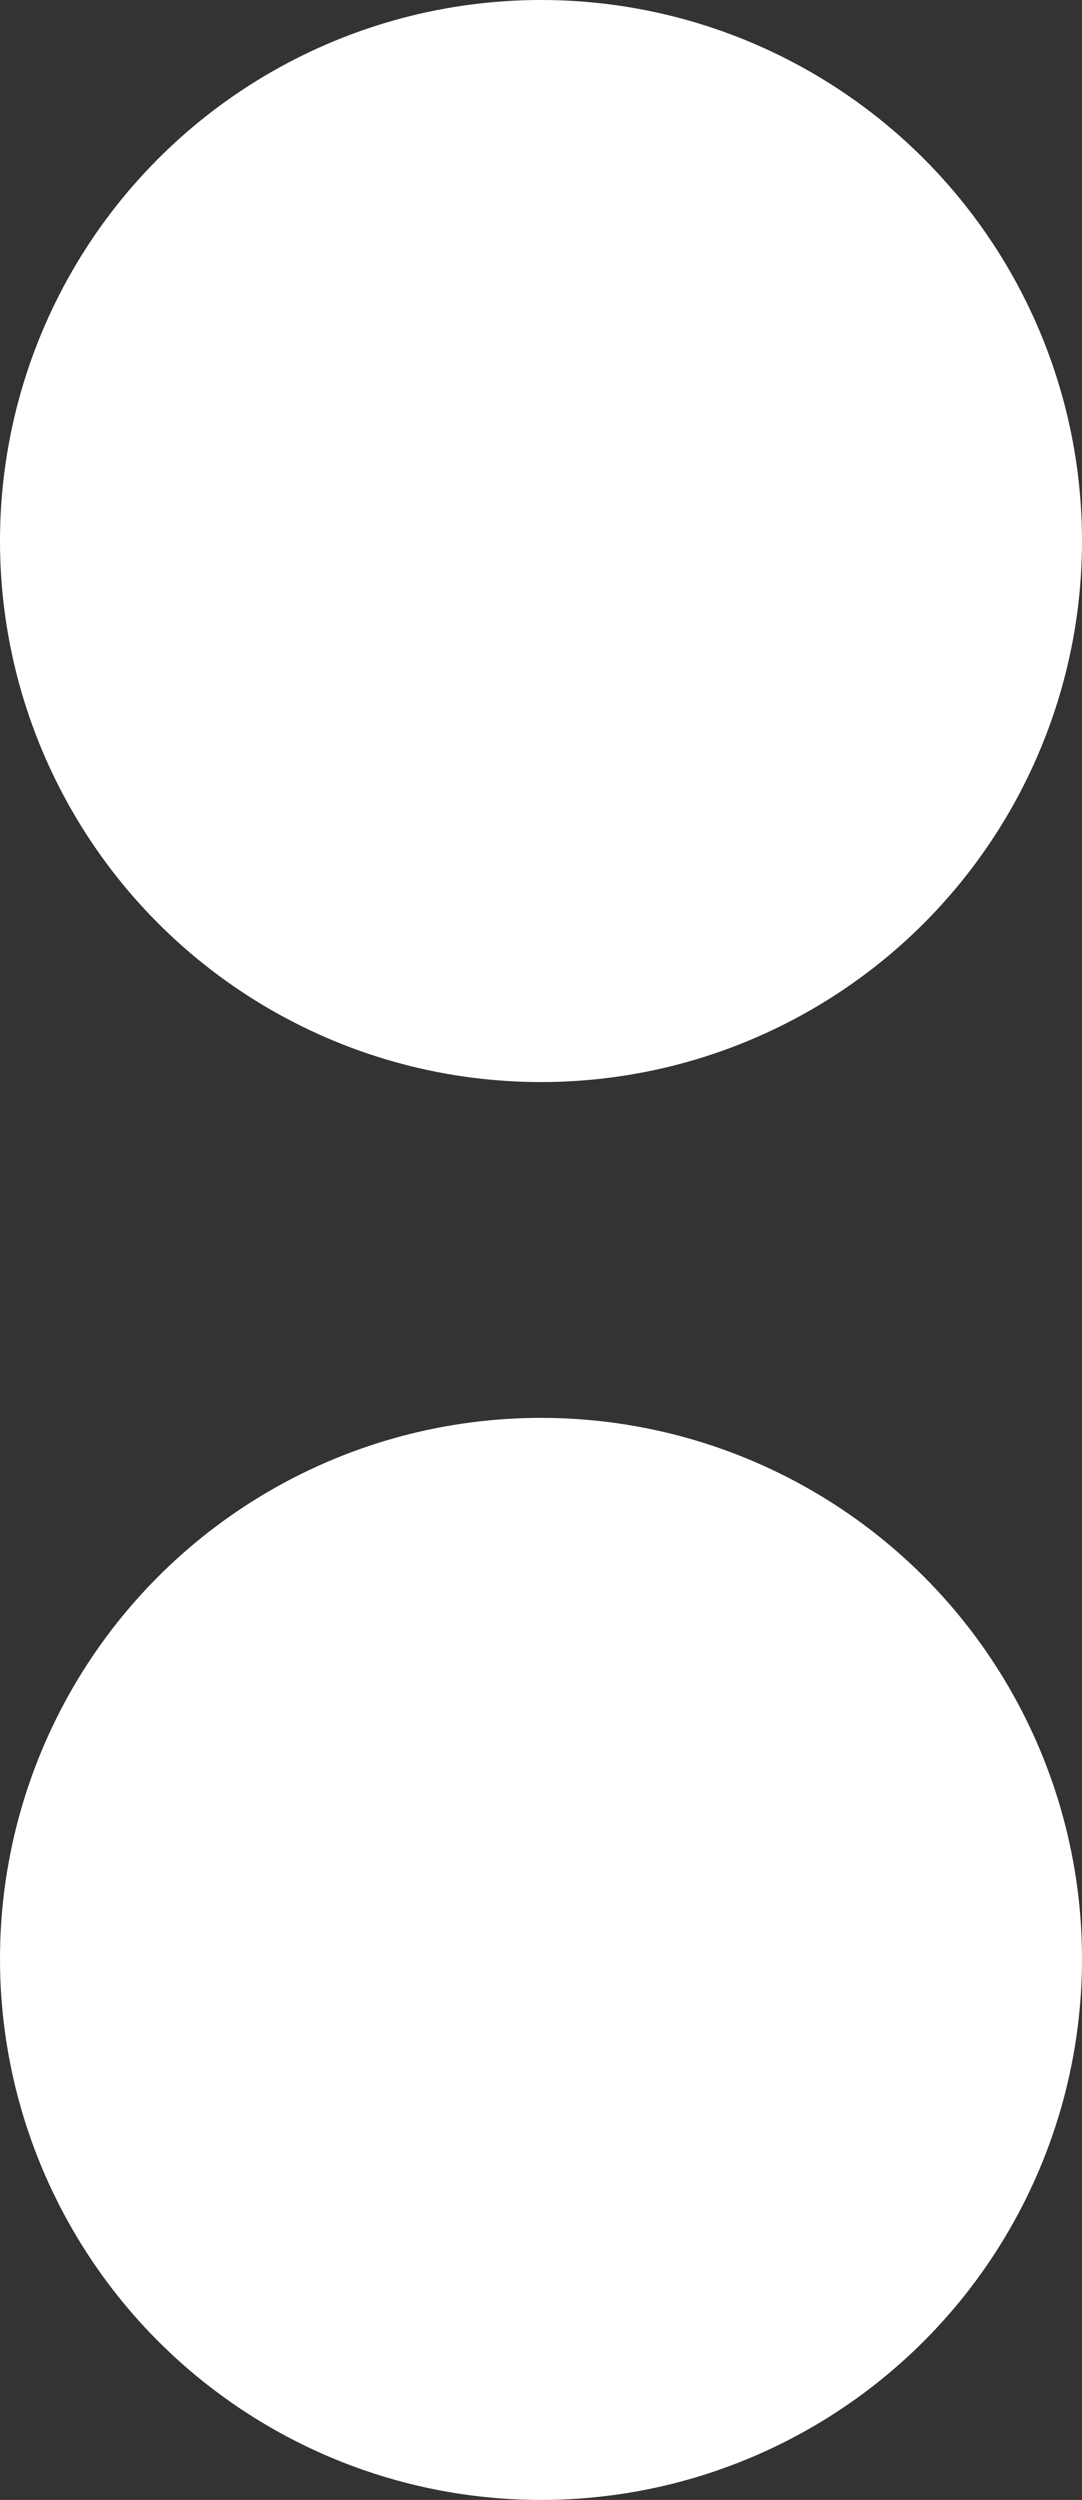
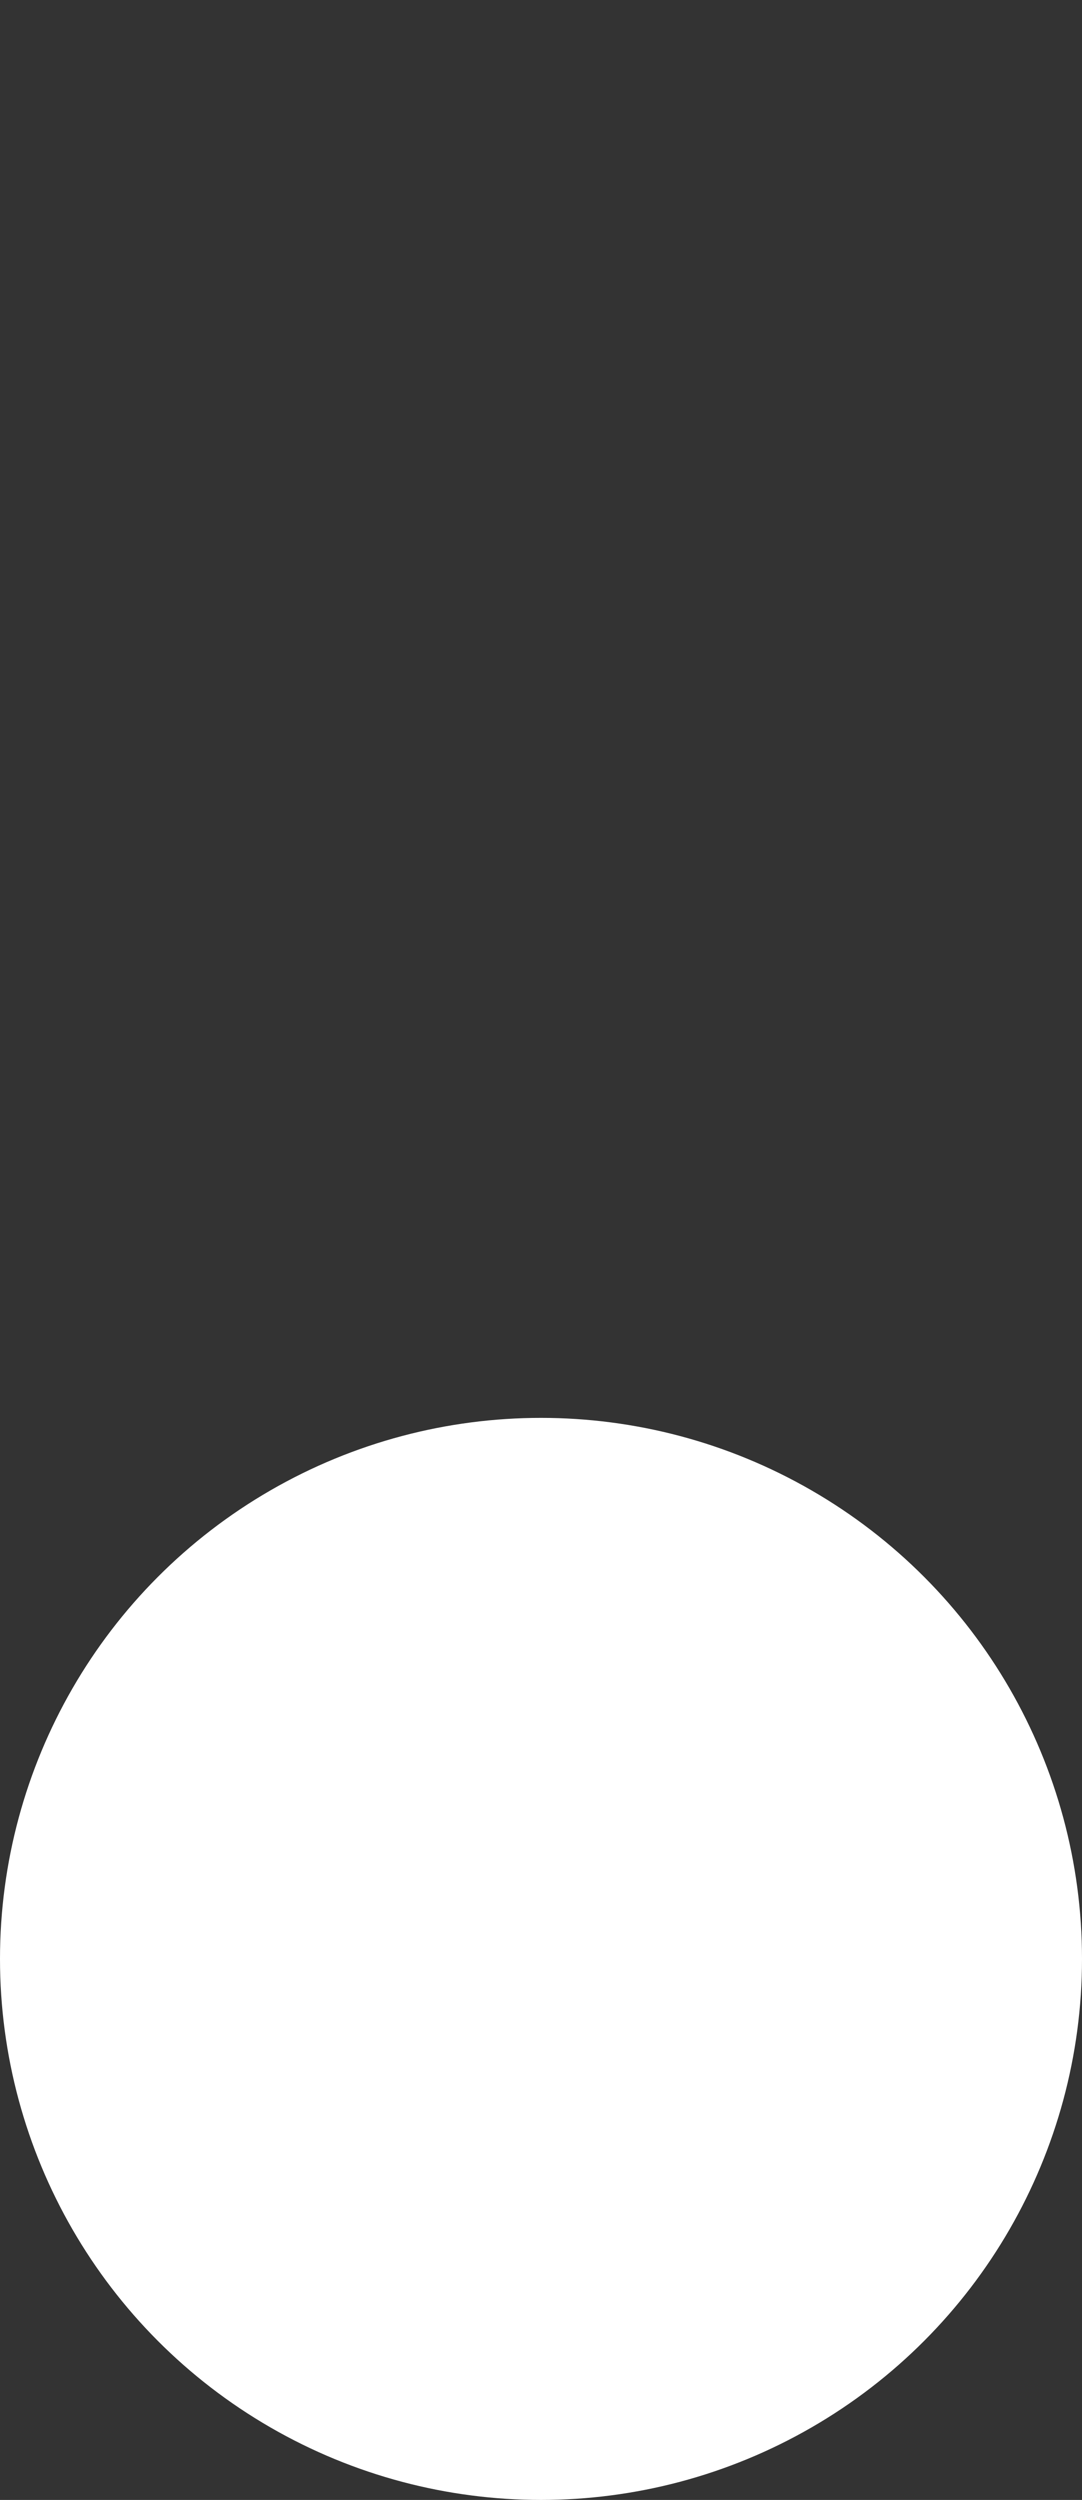
<svg xmlns="http://www.w3.org/2000/svg" width="29" height="67" viewBox="0 0 29 67">
  <rect x="0" y="0" width="29" height="67" fill="#333333" stroke="none" />
  <defs>
    <style>.a{fill:#fff;}</style>
  </defs>
  <g transform="translate(-881 3857)">
-     <circle class="a" cx="14.5" cy="14.5" r="14.5" transform="translate(881 -3857)" />
    <circle class="a" cx="14.5" cy="14.5" r="14.5" transform="translate(881 -3819)" />
  </g>
</svg>